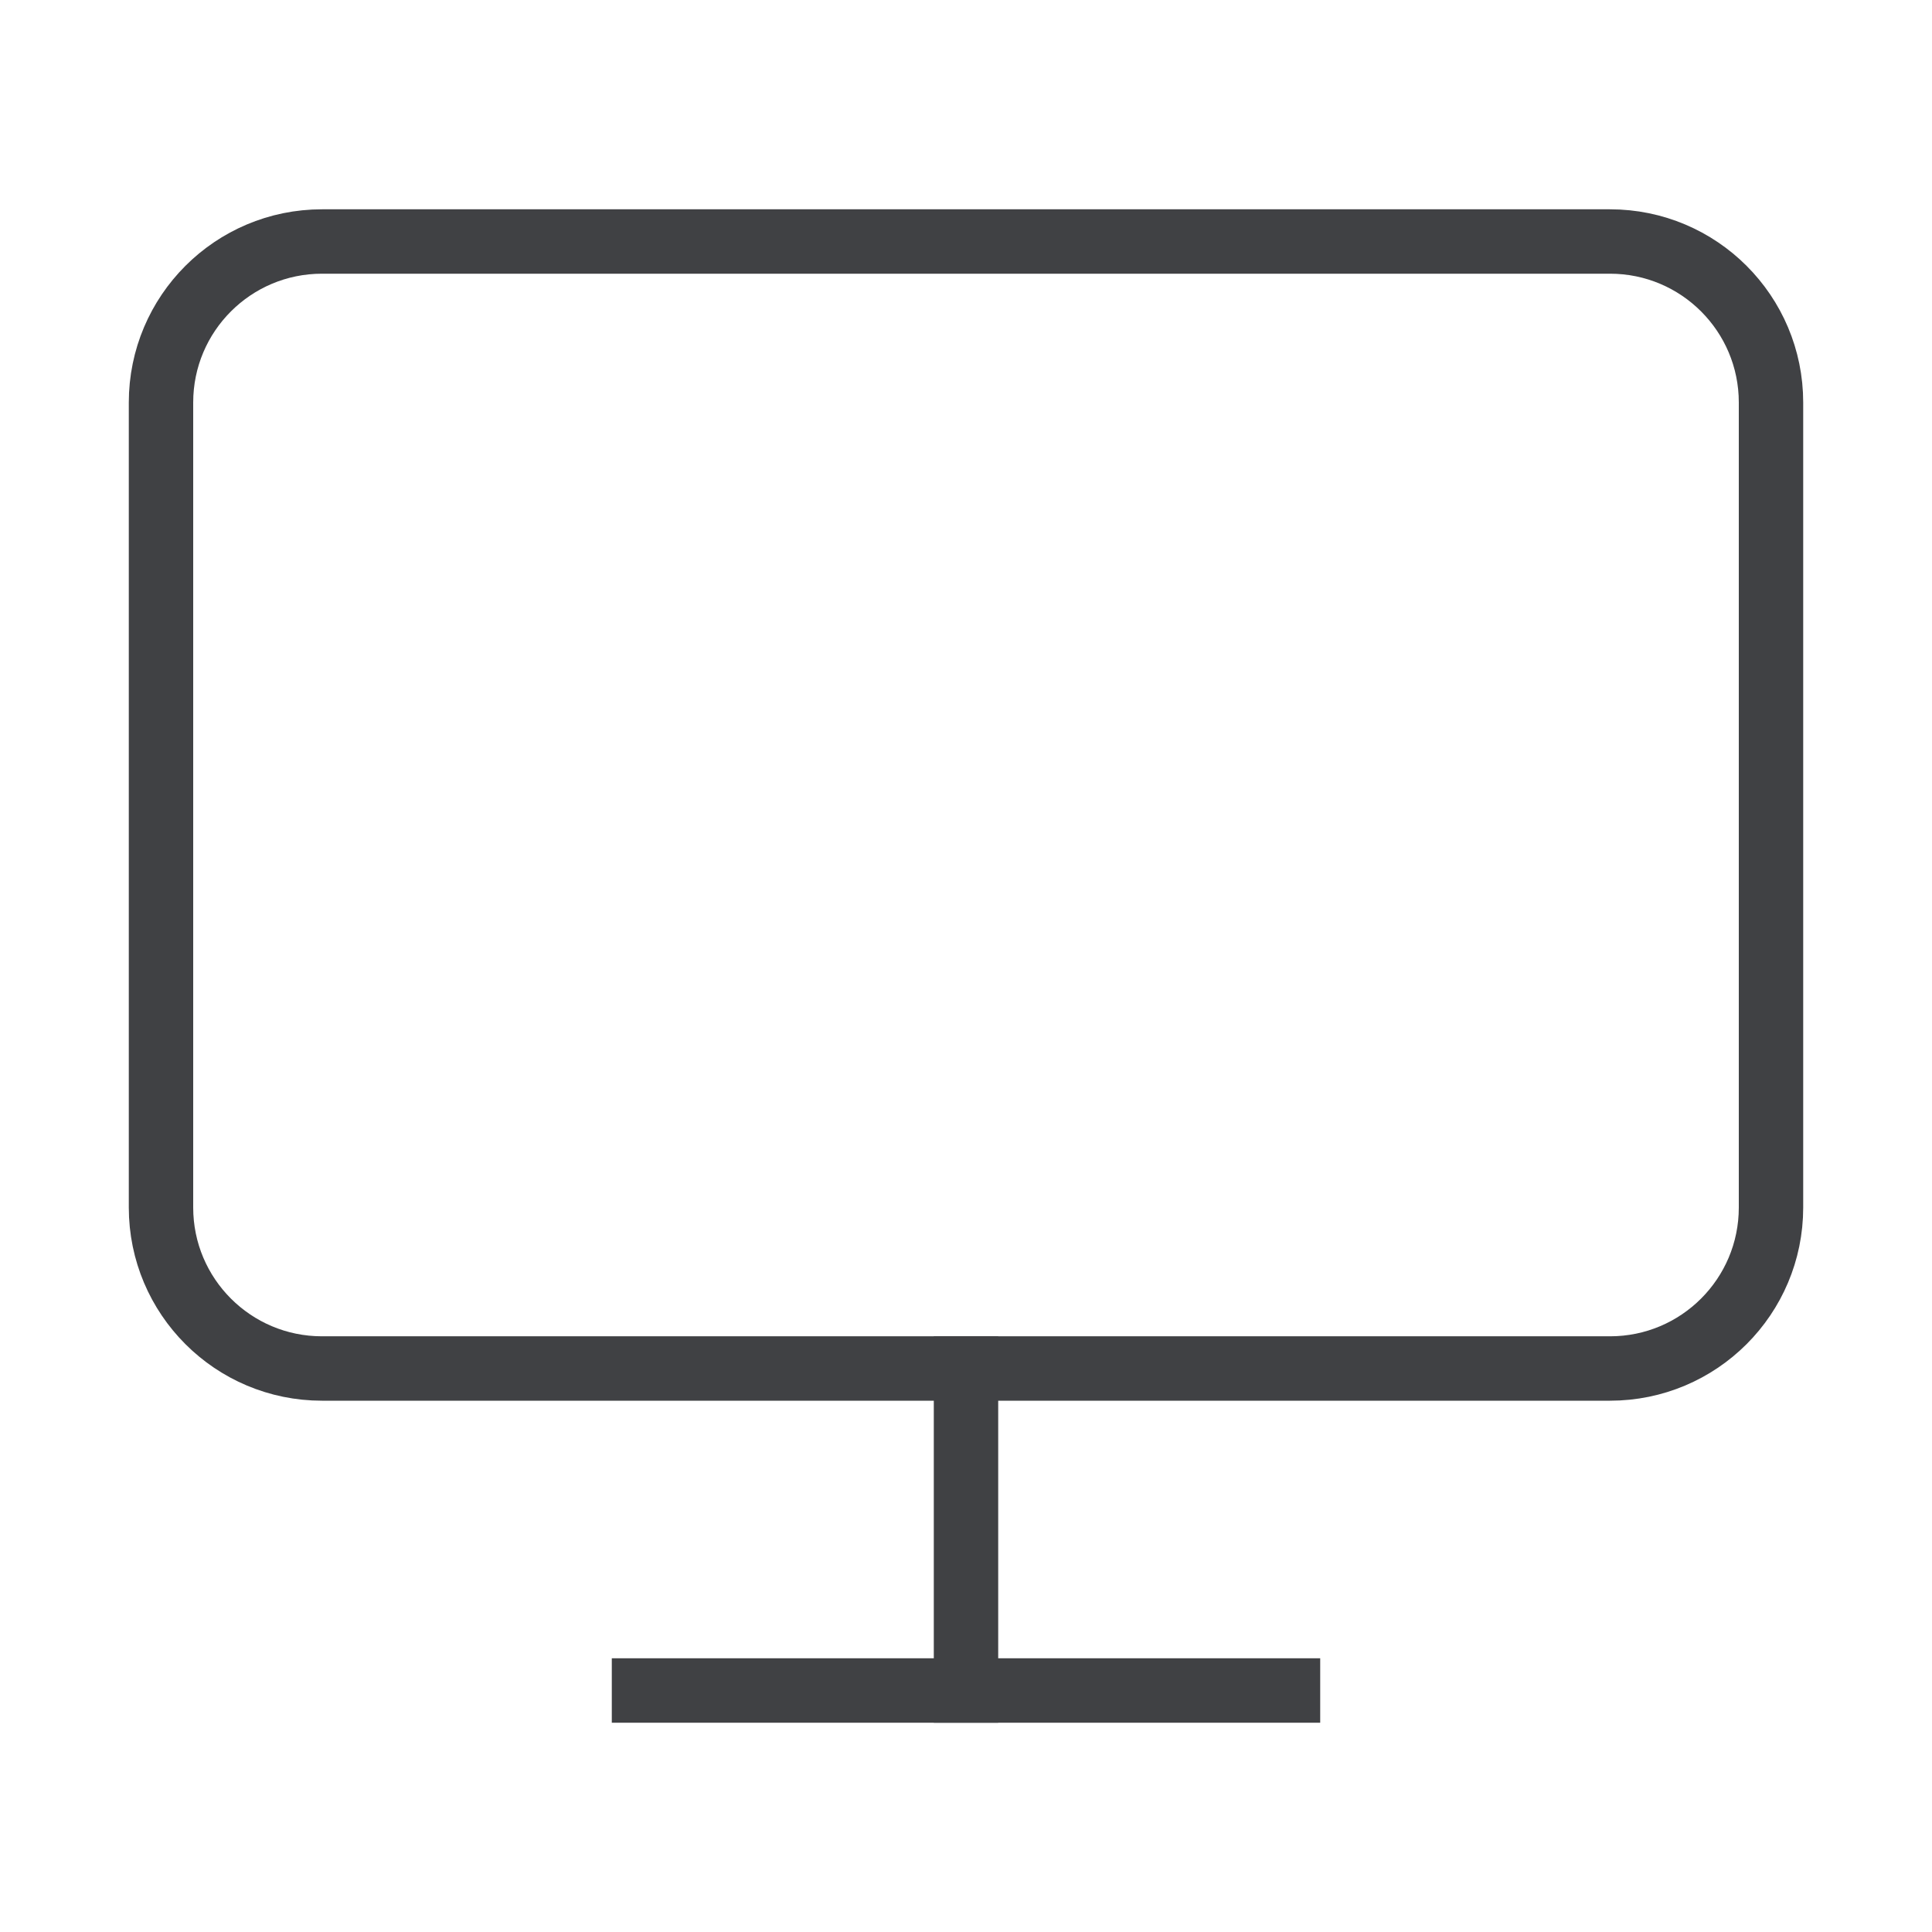
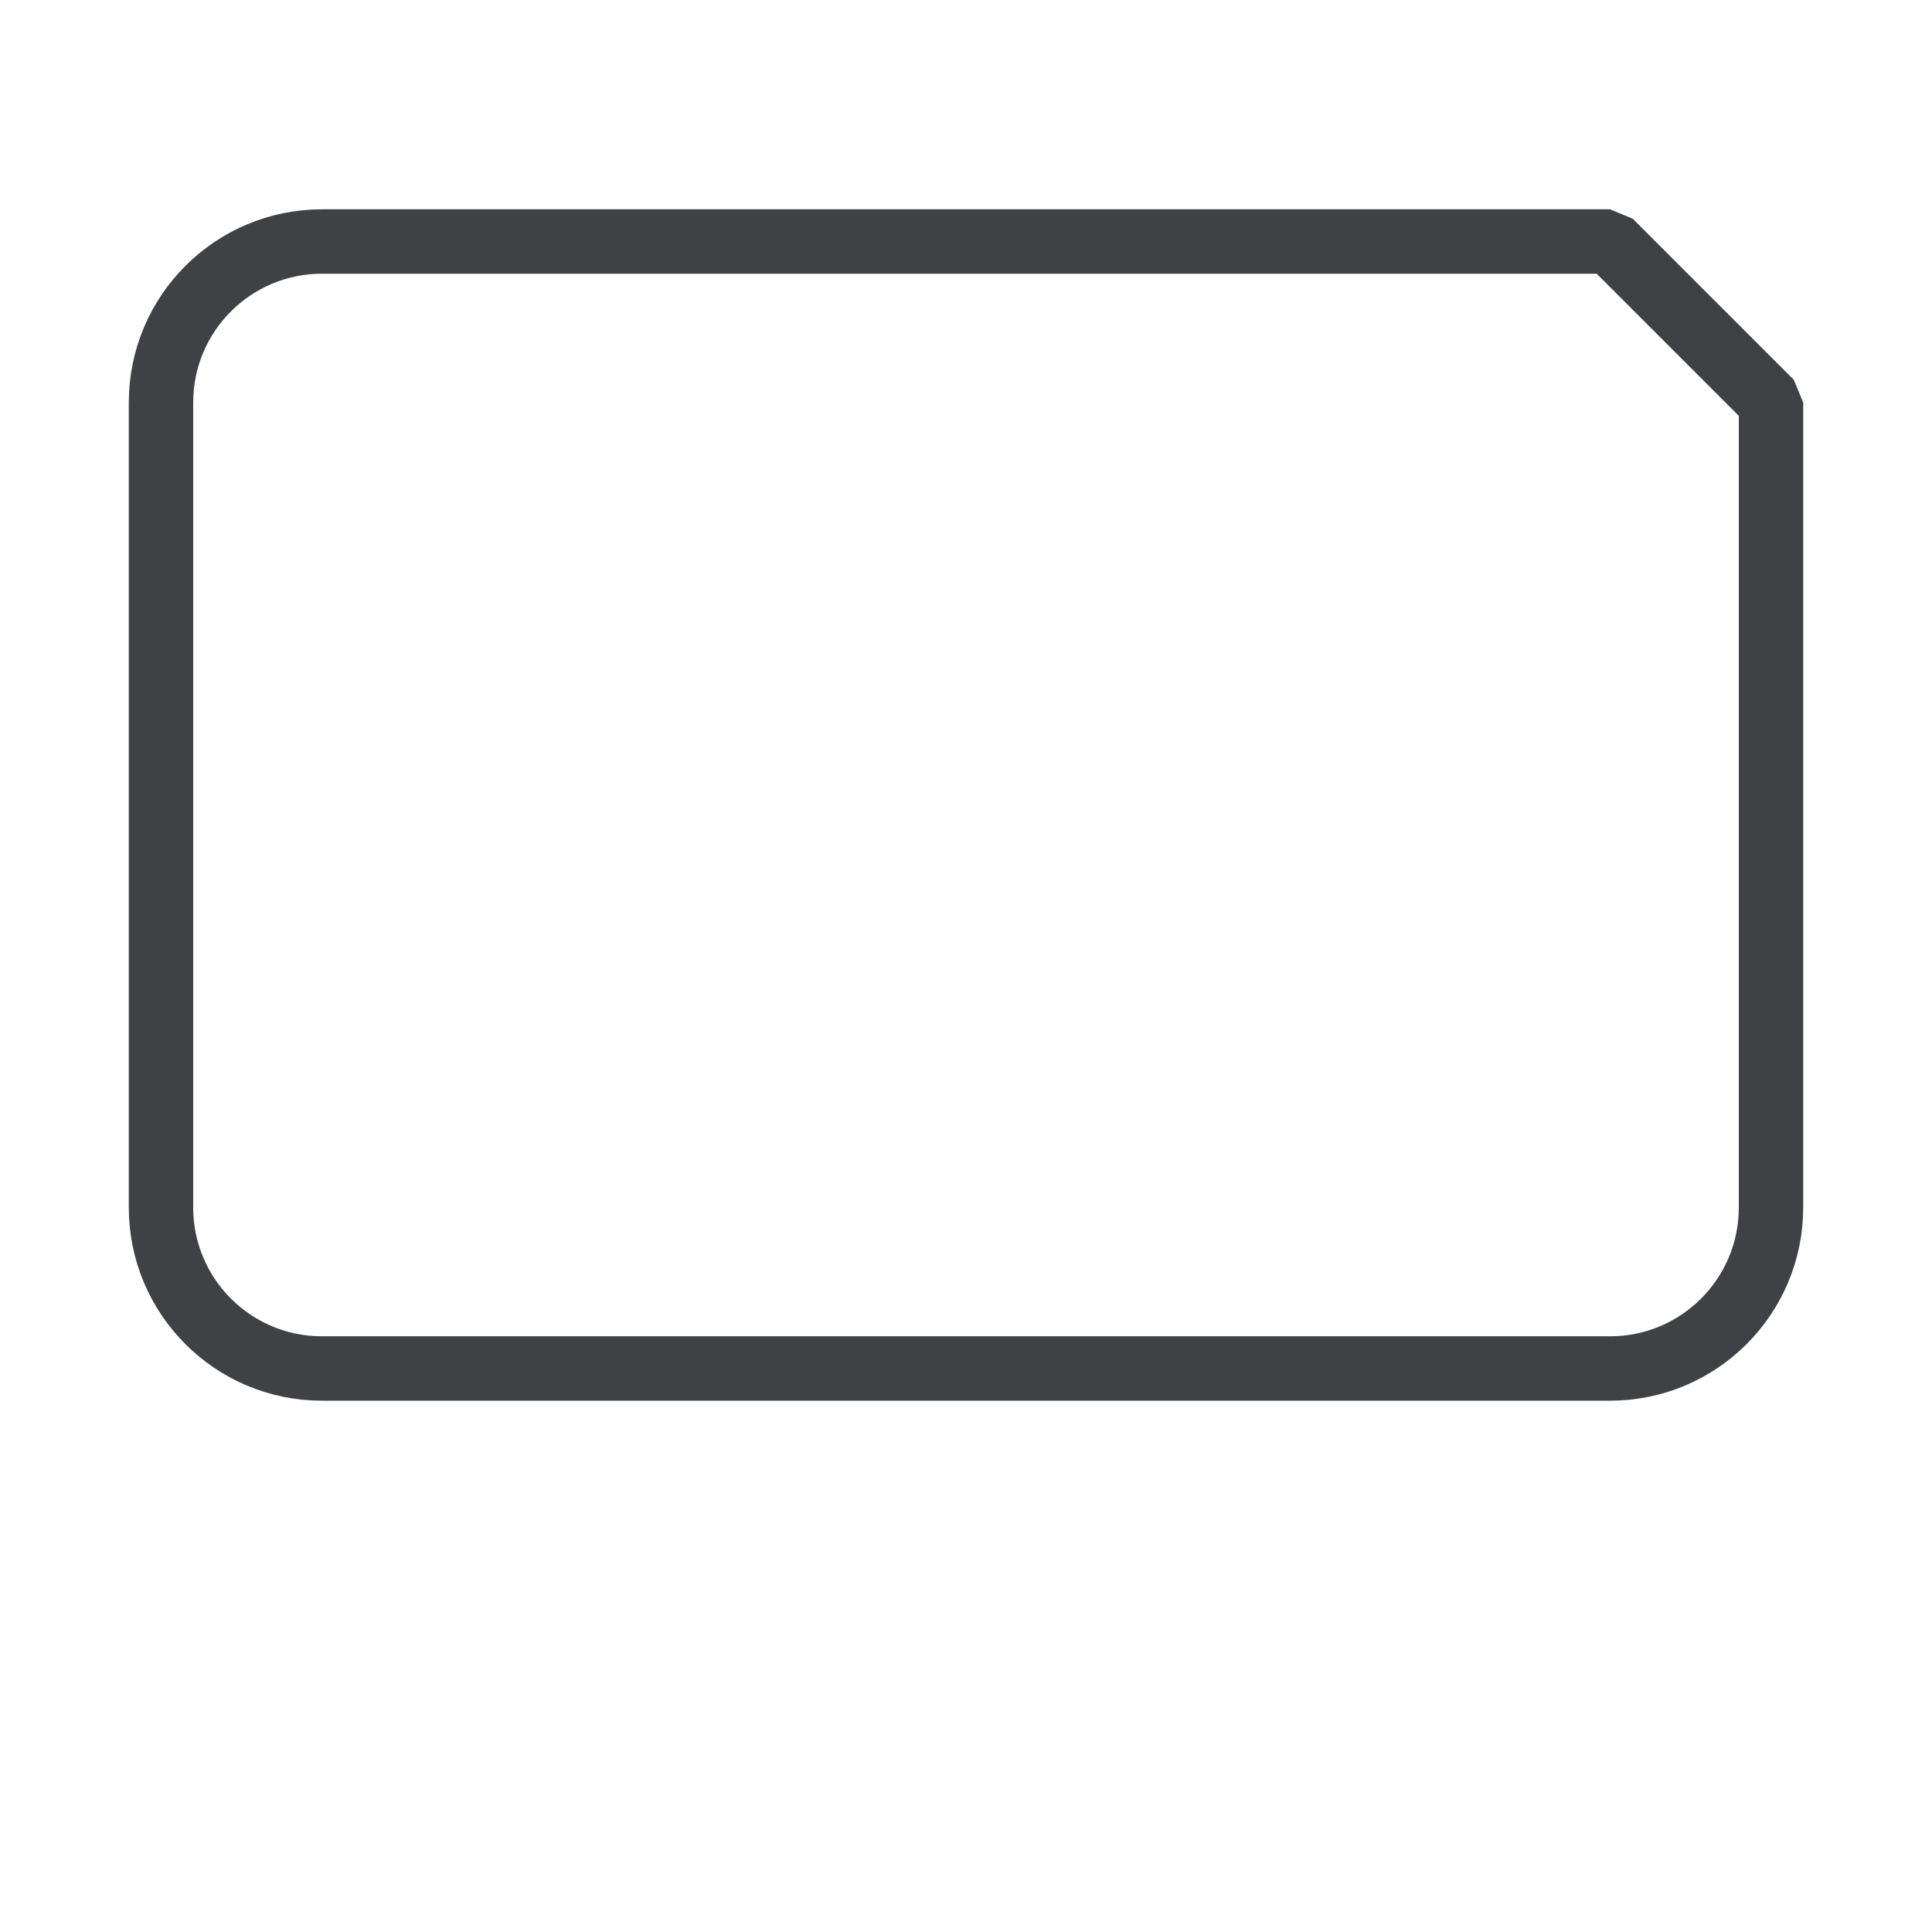
<svg xmlns="http://www.w3.org/2000/svg" width="30" height="30" viewBox="0 0 30 30" fill="none">
-   <path d="M25 3.75H5C3.619 3.75 2.5 4.869 2.5 6.25V18.75C2.5 20.131 3.619 21.25 5 21.25H25C26.381 21.25 27.5 20.131 27.5 18.75V6.25C27.5 4.869 26.381 3.75 25 3.75Z" stroke="#404144" stroke-linecap="square" stroke-linejoin="bevel" />
-   <path d="M10 26.25H20" stroke="#404144" stroke-linecap="square" stroke-linejoin="bevel" />
-   <path d="M15 21.25V26.25" stroke="#404144" stroke-linecap="square" stroke-linejoin="bevel" />
+   <path d="M25 3.75H5C3.619 3.75 2.5 4.869 2.5 6.25V18.75C2.5 20.131 3.619 21.25 5 21.25H25C26.381 21.25 27.5 20.131 27.5 18.75V6.25Z" stroke="#404144" stroke-linecap="square" stroke-linejoin="bevel" />
</svg>